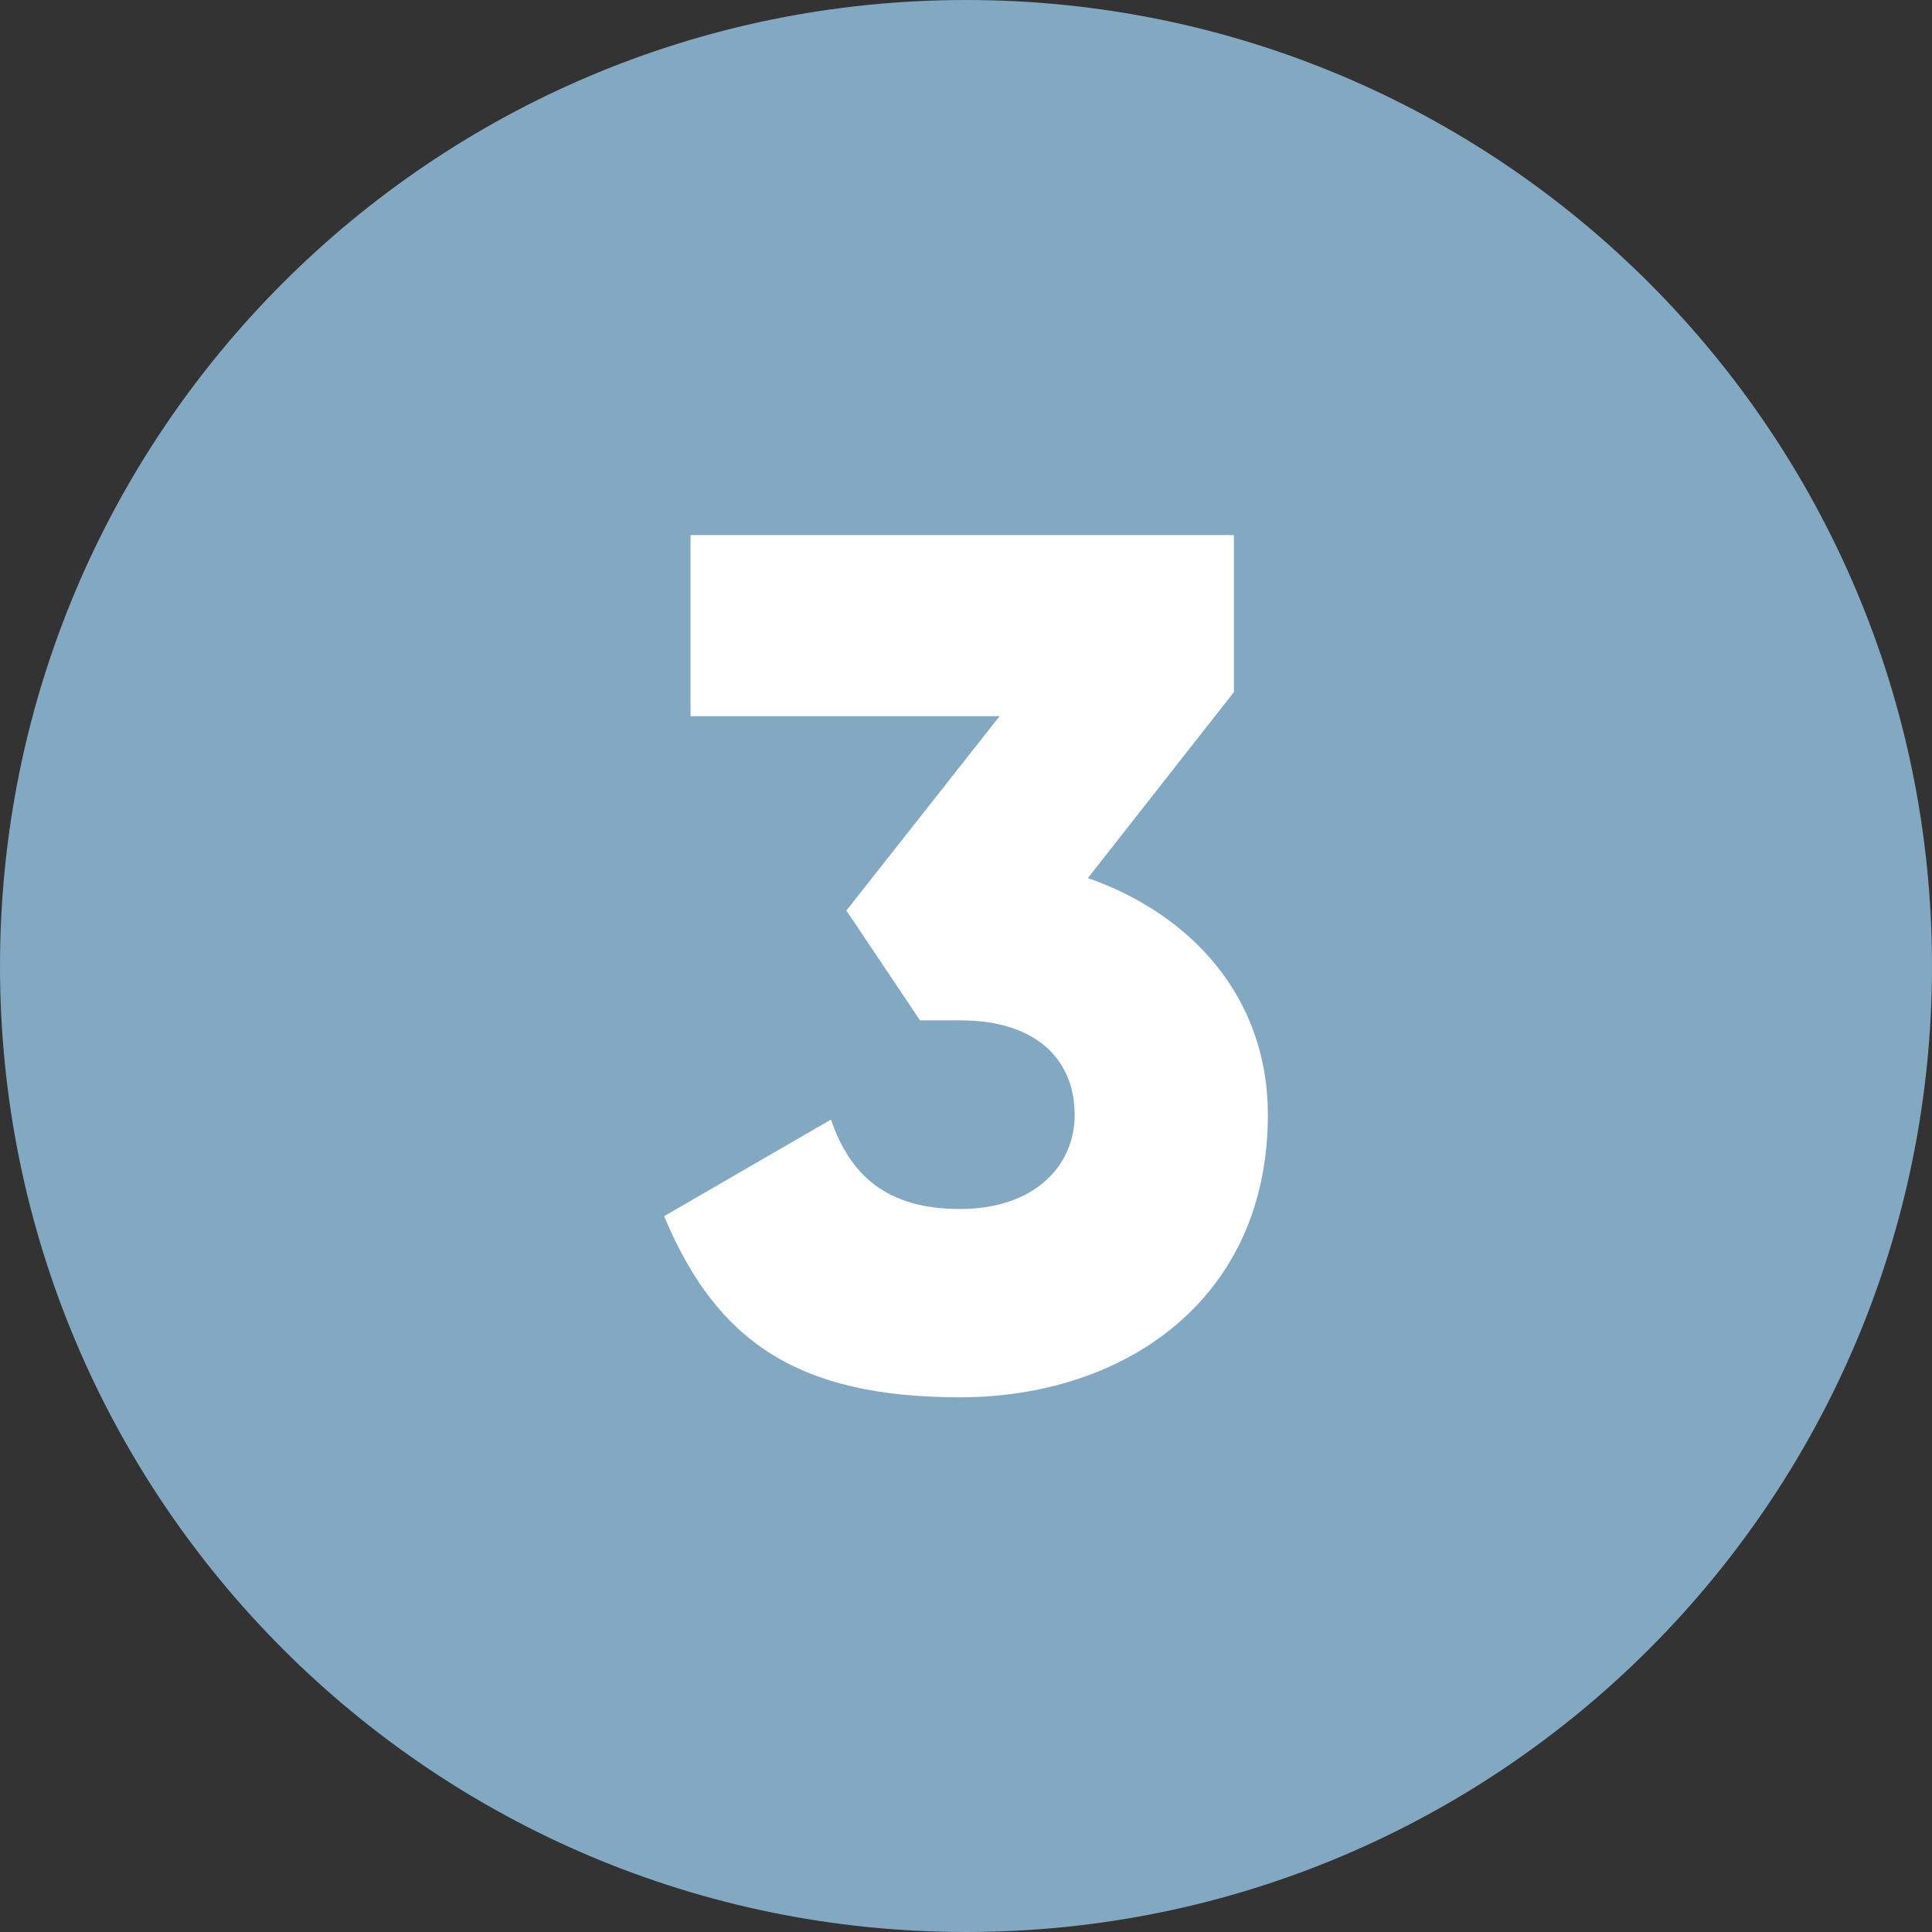
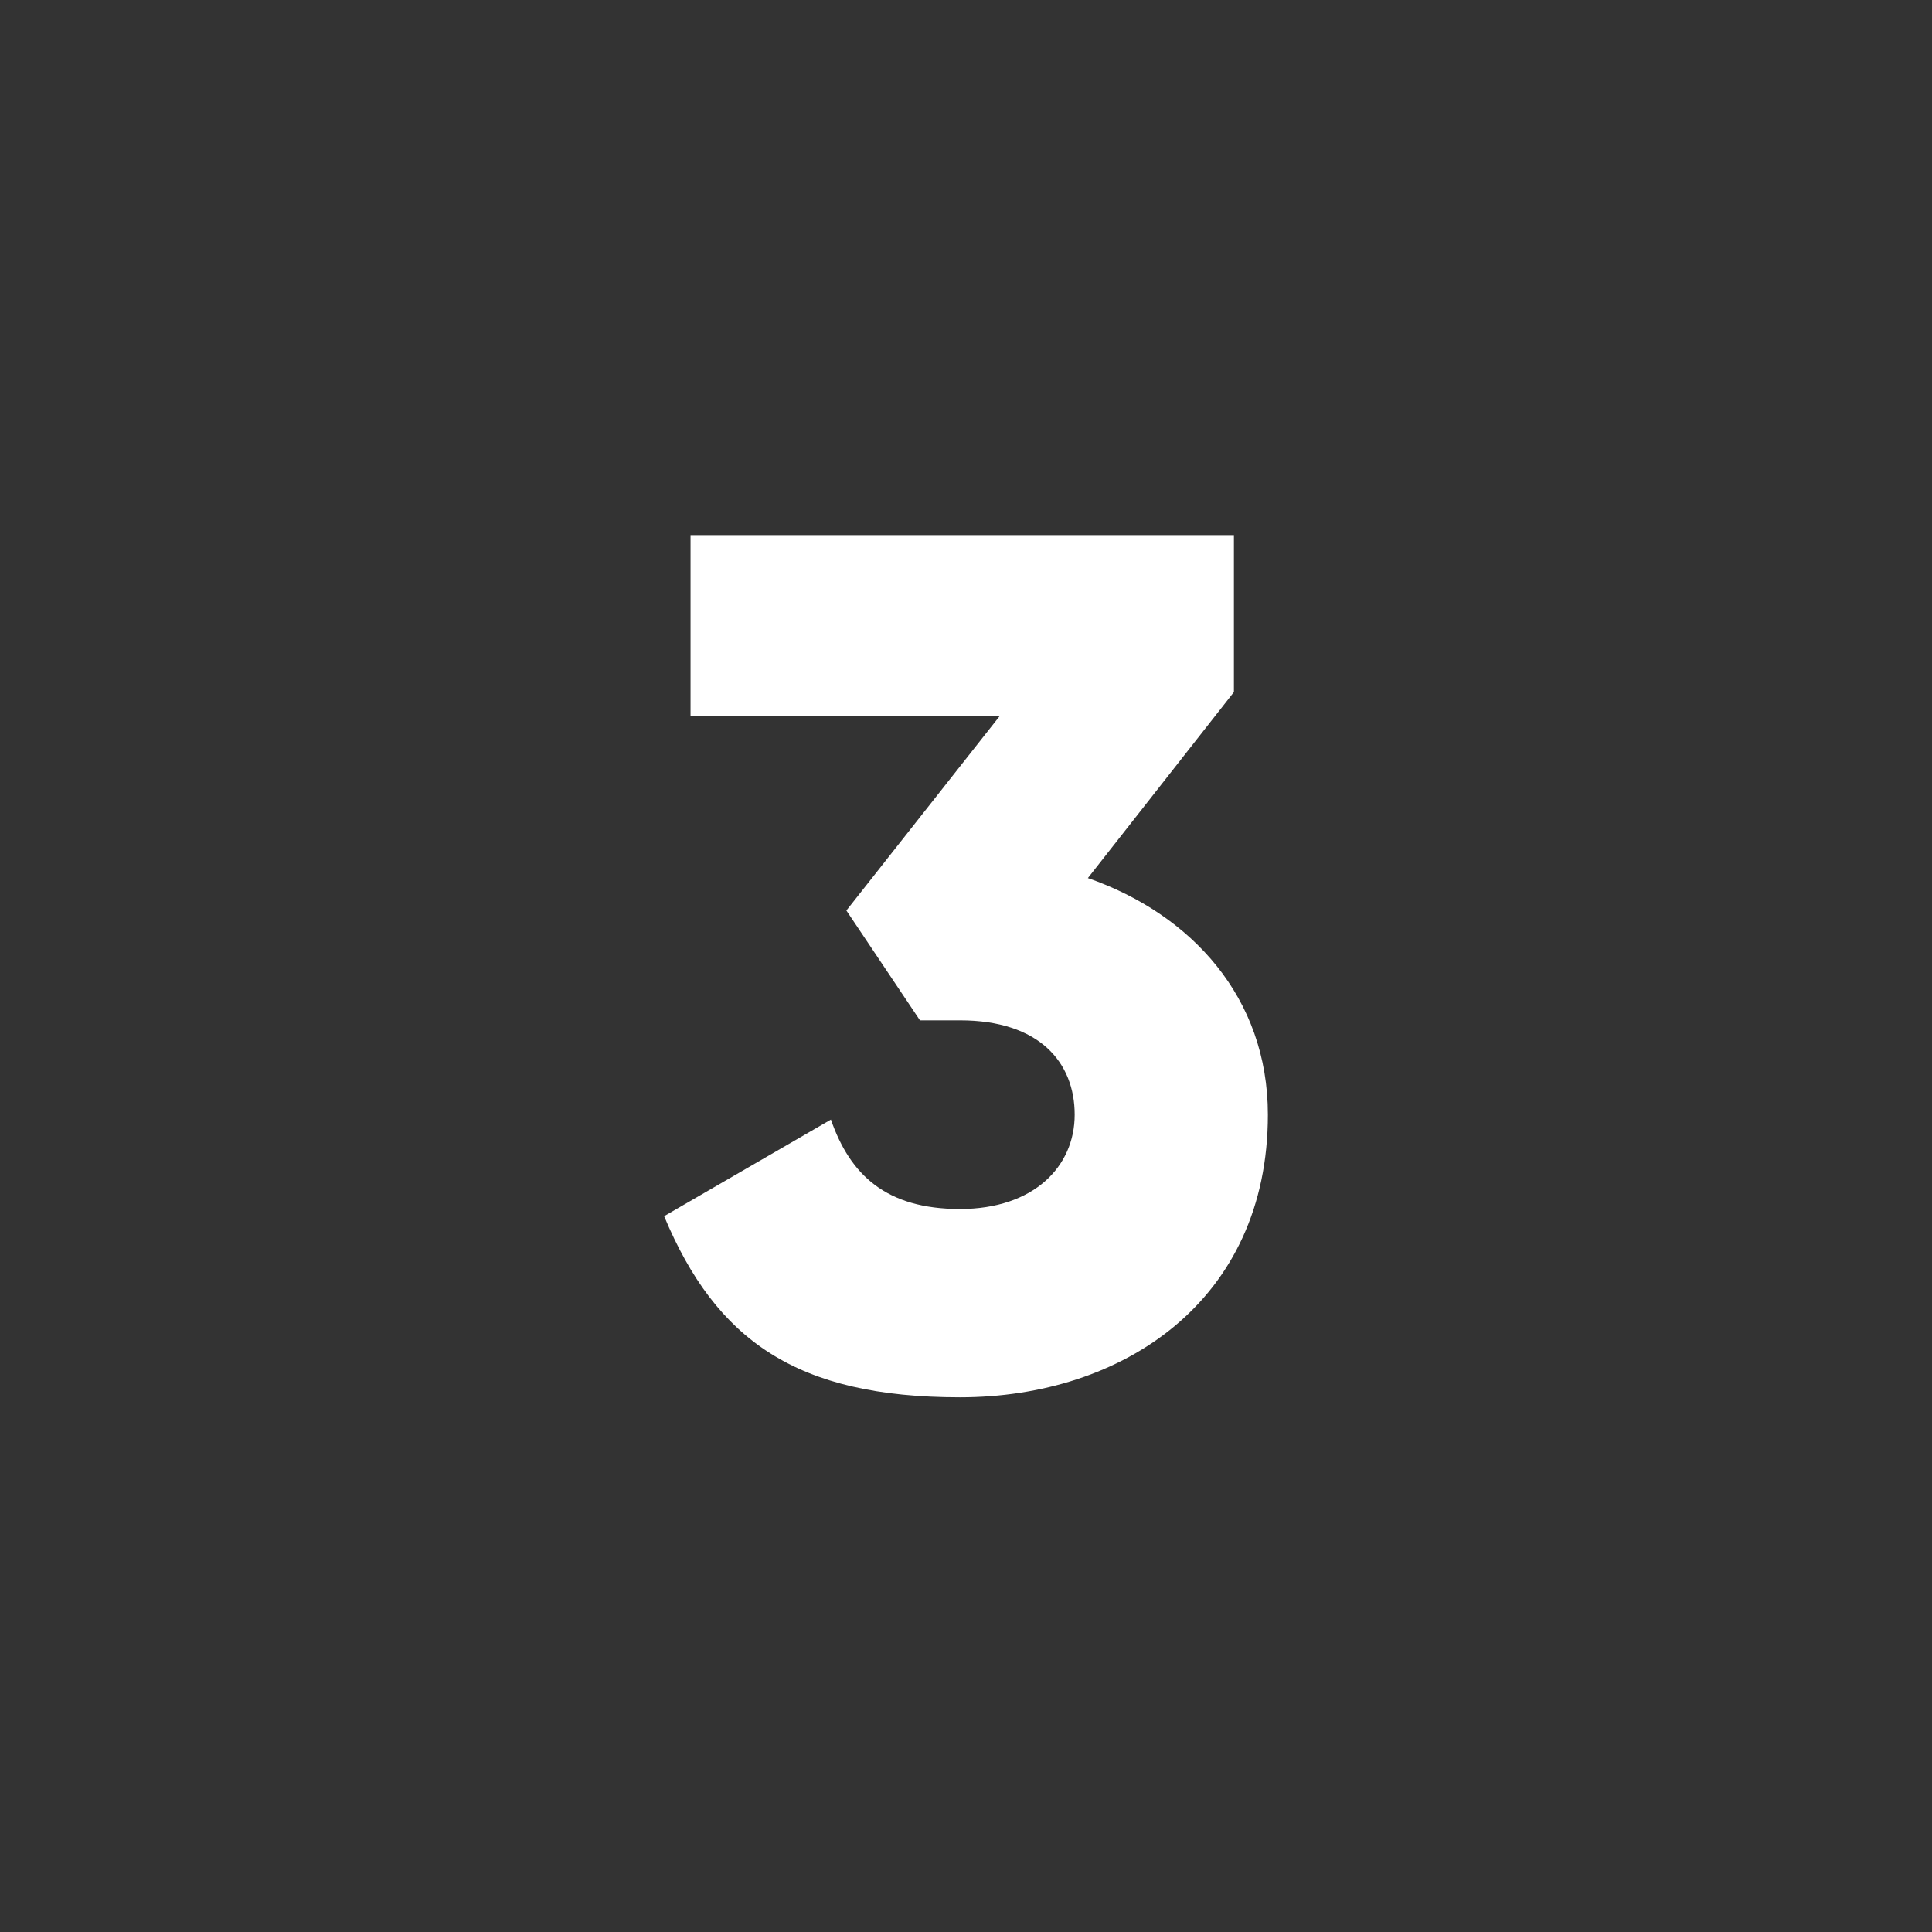
<svg xmlns="http://www.w3.org/2000/svg" id="Layer_1" version="1.1" viewBox="0 0 512 512">
  <rect x="0" y="0" width="512" height="512" fill="#333333" stroke="none" />
  <defs>
    <style>
      .st0 {
        fill: #fff;
      }

      .st1 {
        fill: #82a8c2;
      }
    </style>
  </defs>
  <g id="Layer_2">
    <g id="_04.number_3">
-       <path id="background" class="st1" d="M256,0h0c141.4,0,256,114.6,256,256h0c0,141.4-114.6,256-256,256h0C114.6,512,0,397.4,0,256h0C0,114.6,114.6,0,256,0Z" />
      <path class="st0" d="M336,295.4c0,49.3-38.4,74.9-81.6,74.9s-64.6-15-78.4-48l44.2-25.6c5.1,14.7,14.7,23.7,34.2,23.7s30.4-11.2,30.4-25-9.3-25-30.4-25h-10.6l-19.5-29.1,40.6-51.5h-81.9v-48h144v41.6l-38.7,49.3c27.5,9.6,47.7,31.7,47.7,62.7Z" />
    </g>
  </g>
</svg>